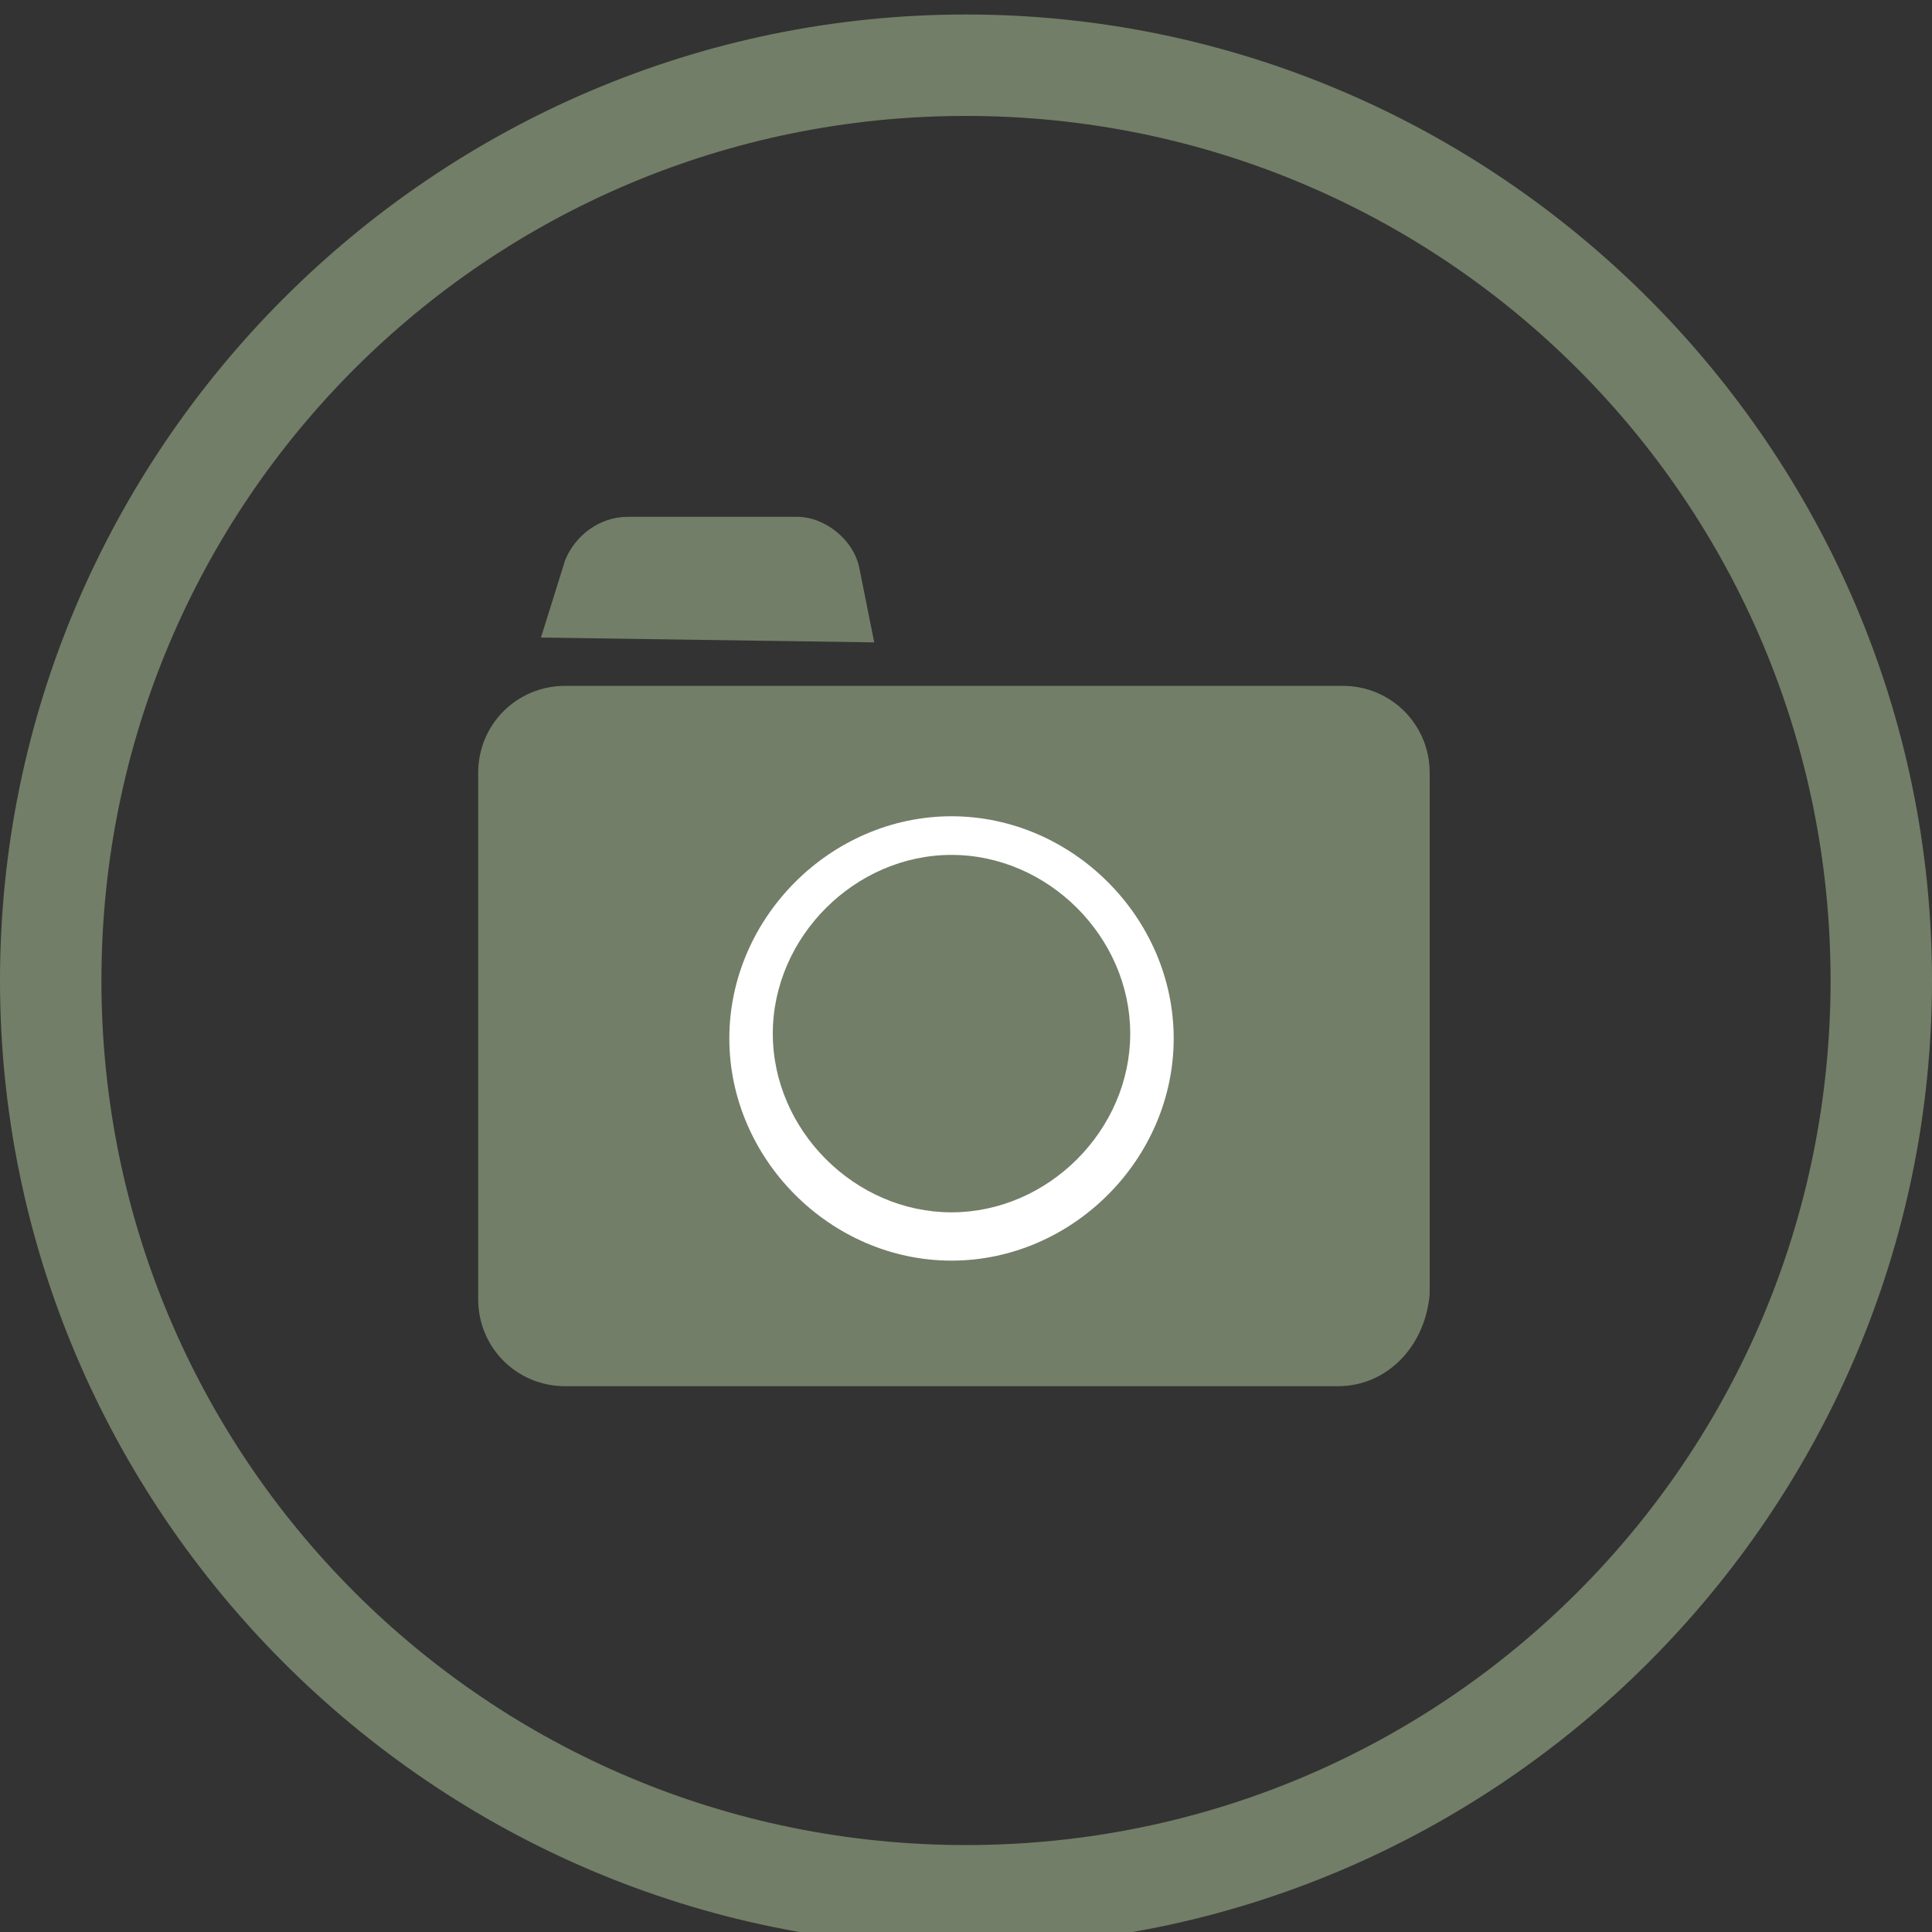
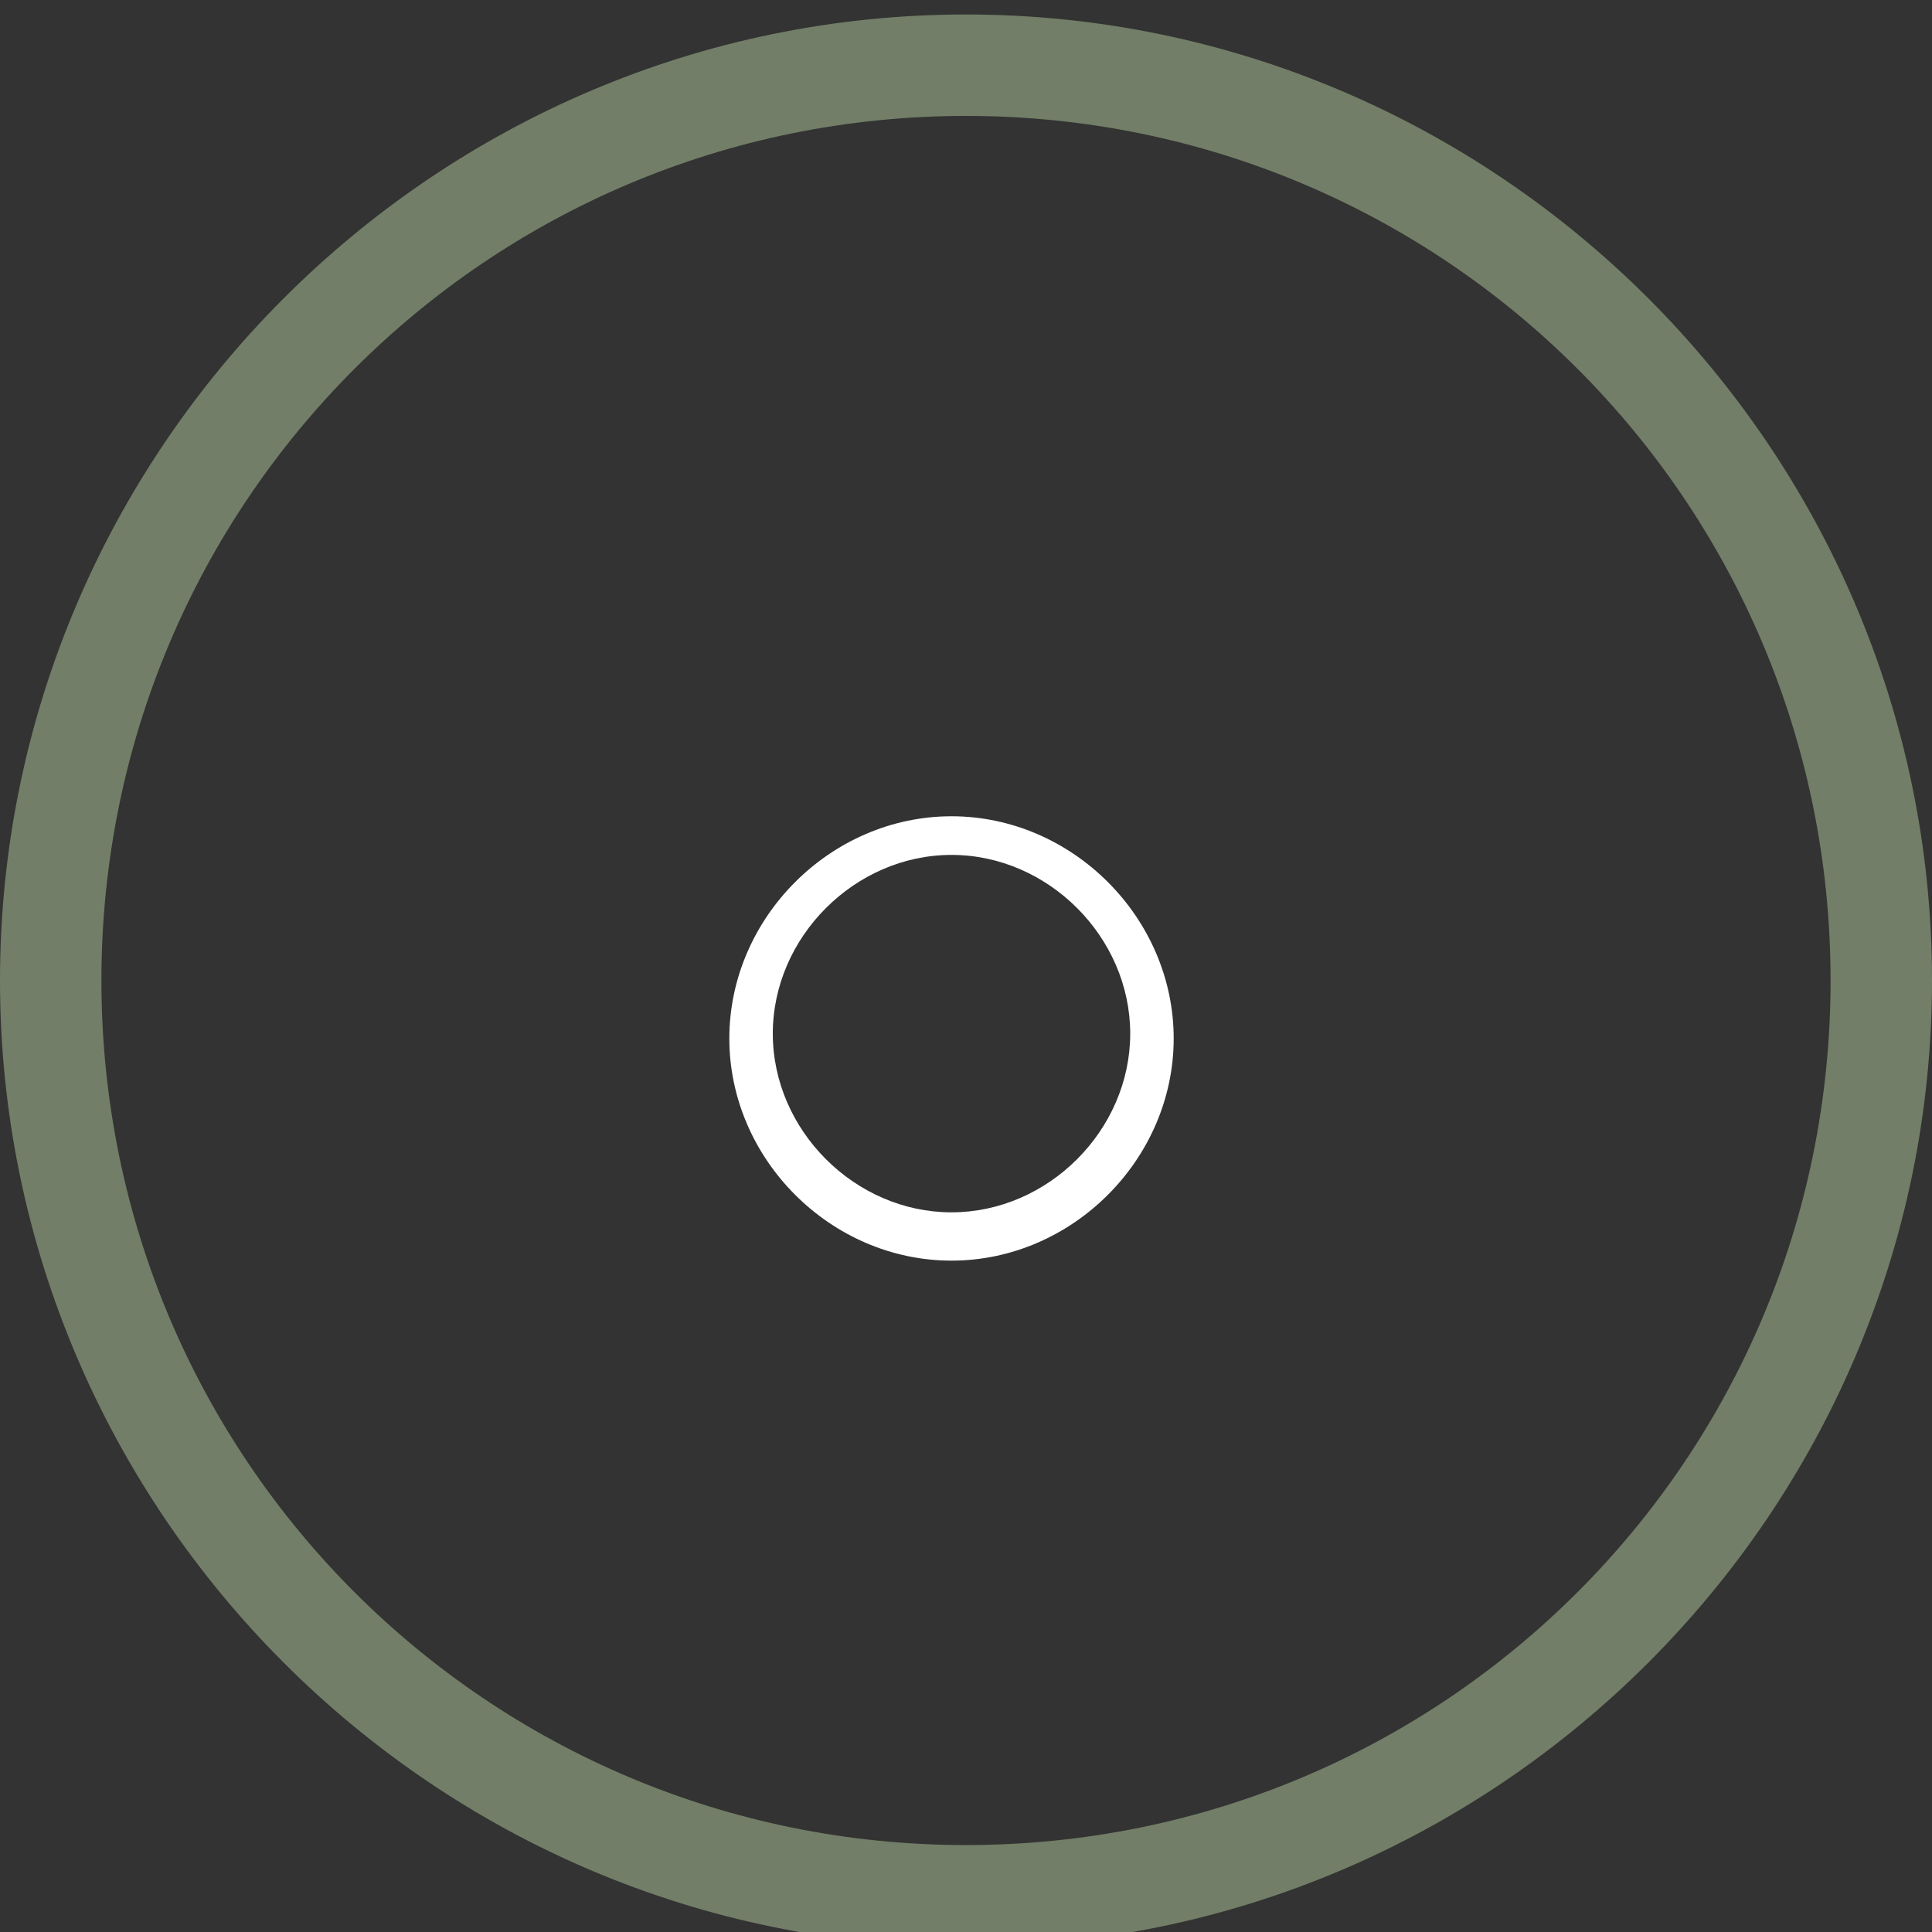
<svg xmlns="http://www.w3.org/2000/svg" xmlns:xlink="http://www.w3.org/1999/xlink" version="1.1" id="Ebene_1" x="0px" y="0px" viewBox="0 0 40 40" style="enable-background:new 0 0 40 40;" xml:space="preserve">
  <rect x="0" y="0" width="40" height="40" fill="#333333" stroke="none" />
  <style type="text/css">
	.st0{clip-path:url(#SVGID_2_);fill:#727E67;}
	.st1{clip-path:url(#SVGID_2_);fill:#FFFFFF;}
</style>
  <g>
    <defs>
      <rect id="SVGID_1_" y="0.3" width="40" height="40" />
    </defs>
    <clipPath id="SVGID_2_">
      <use xlink:href="#SVGID_1_" style="overflow:visible;" />
    </clipPath>
    <path class="st0" d="M20,2.4c-9.9,0-17.9,8-17.9,17.9c0,9.9,8,17.9,17.9,17.9c9.9,0,17.9-8,17.9-17.9C37.9,10.4,29.9,2.4,20,2.4    M20,40.3c-11,0-20-9-20-20s9-20,20-20s20,9,20,20S31,40.3,20,40.3" />
-     <path class="st0" d="M27.7,28.7H11.7c-1,0-1.8-0.8-1.8-1.8V16c0-1,0.8-1.8,1.8-1.8h16.1c1,0,1.8,0.8,1.8,1.8v10.8   C29.5,27.9,28.7,28.7,27.7,28.7" />
    <path class="st1" d="M19.7,17.7c-2,0-3.7,1.7-3.7,3.7s1.7,3.7,3.7,3.7s3.7-1.7,3.7-3.7S21.7,17.7,19.7,17.7 M19.7,26.1   c-2.5,0-4.6-2.1-4.6-4.6c0-2.5,2.1-4.6,4.6-4.6s4.6,2.1,4.6,4.6C24.3,24,22.2,26.1,19.7,26.1" />
-     <path class="st0" d="M18.1,13.3l-0.3-1.5c-0.1-0.6-0.7-1.1-1.3-1.1H13c-0.6,0-1.1,0.4-1.3,0.9l-0.5,1.6L18.1,13.3z" />
  </g>
</svg>